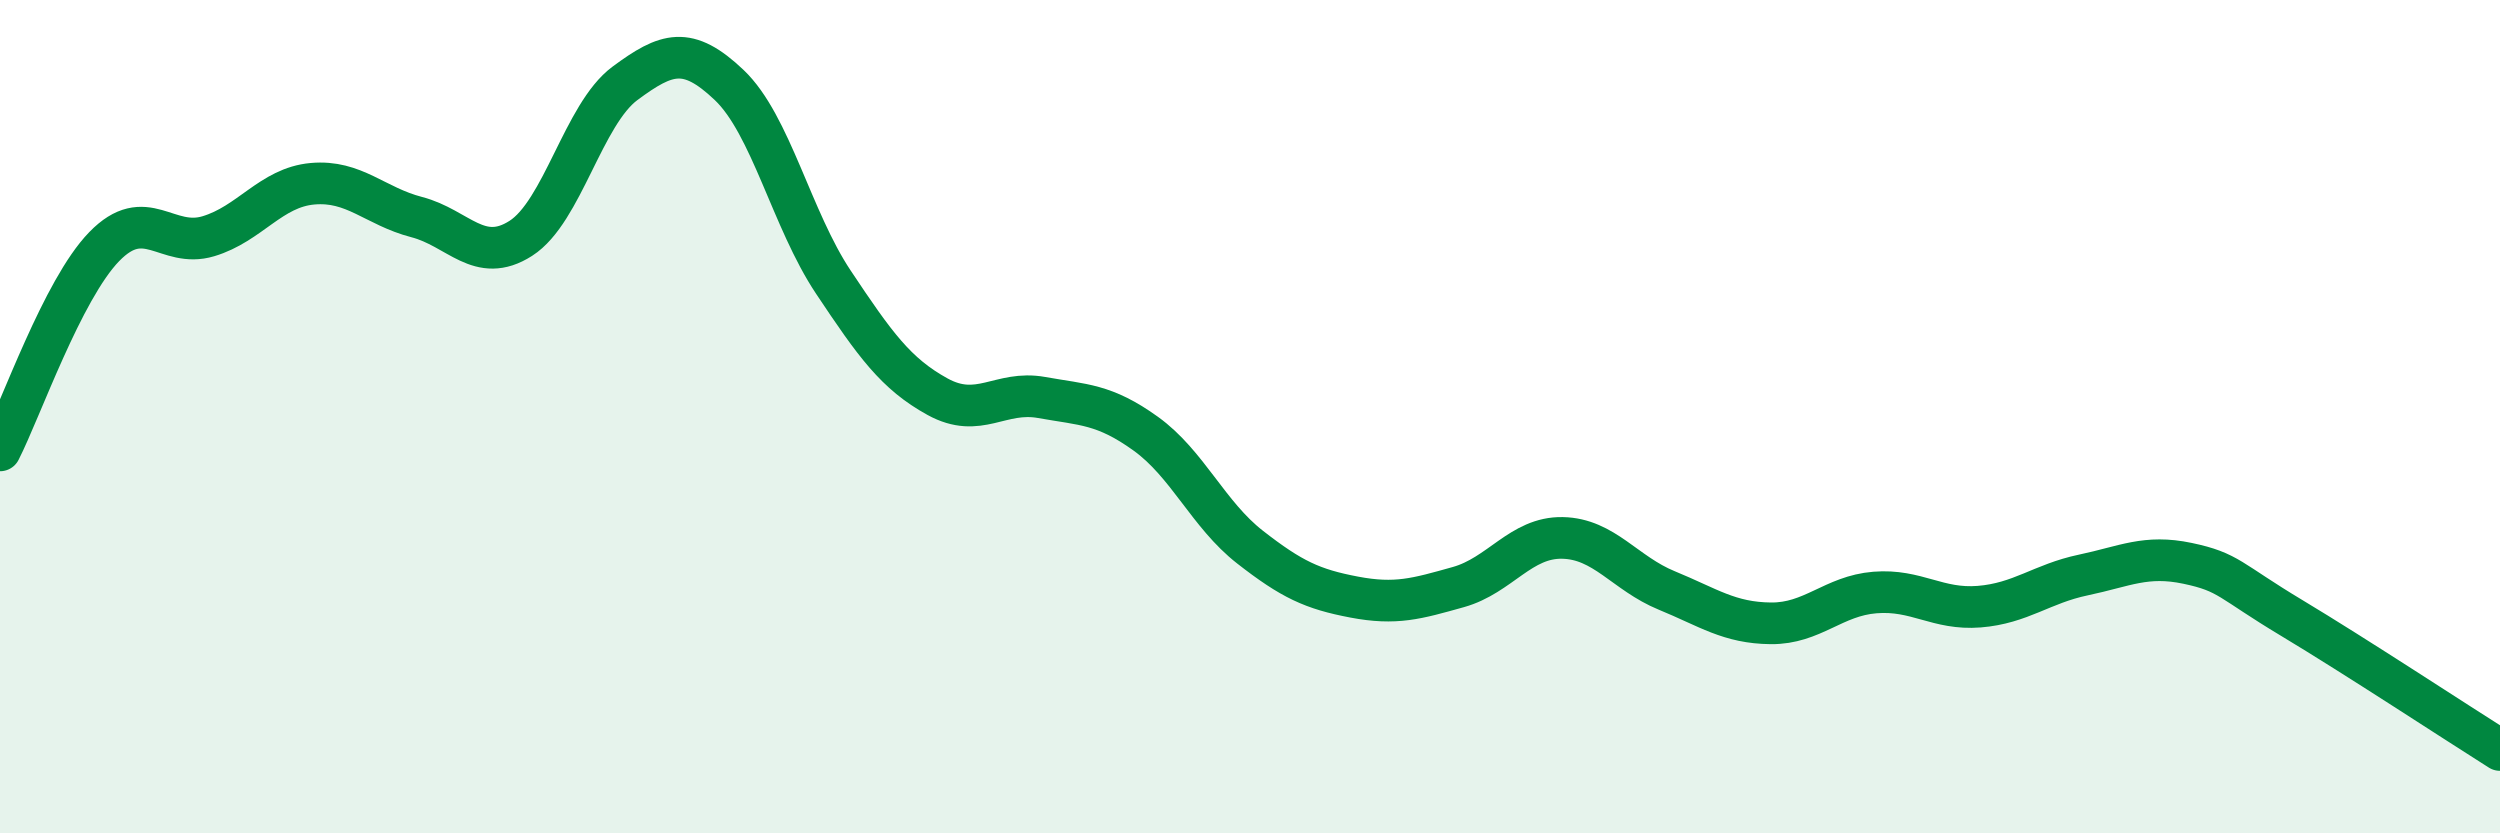
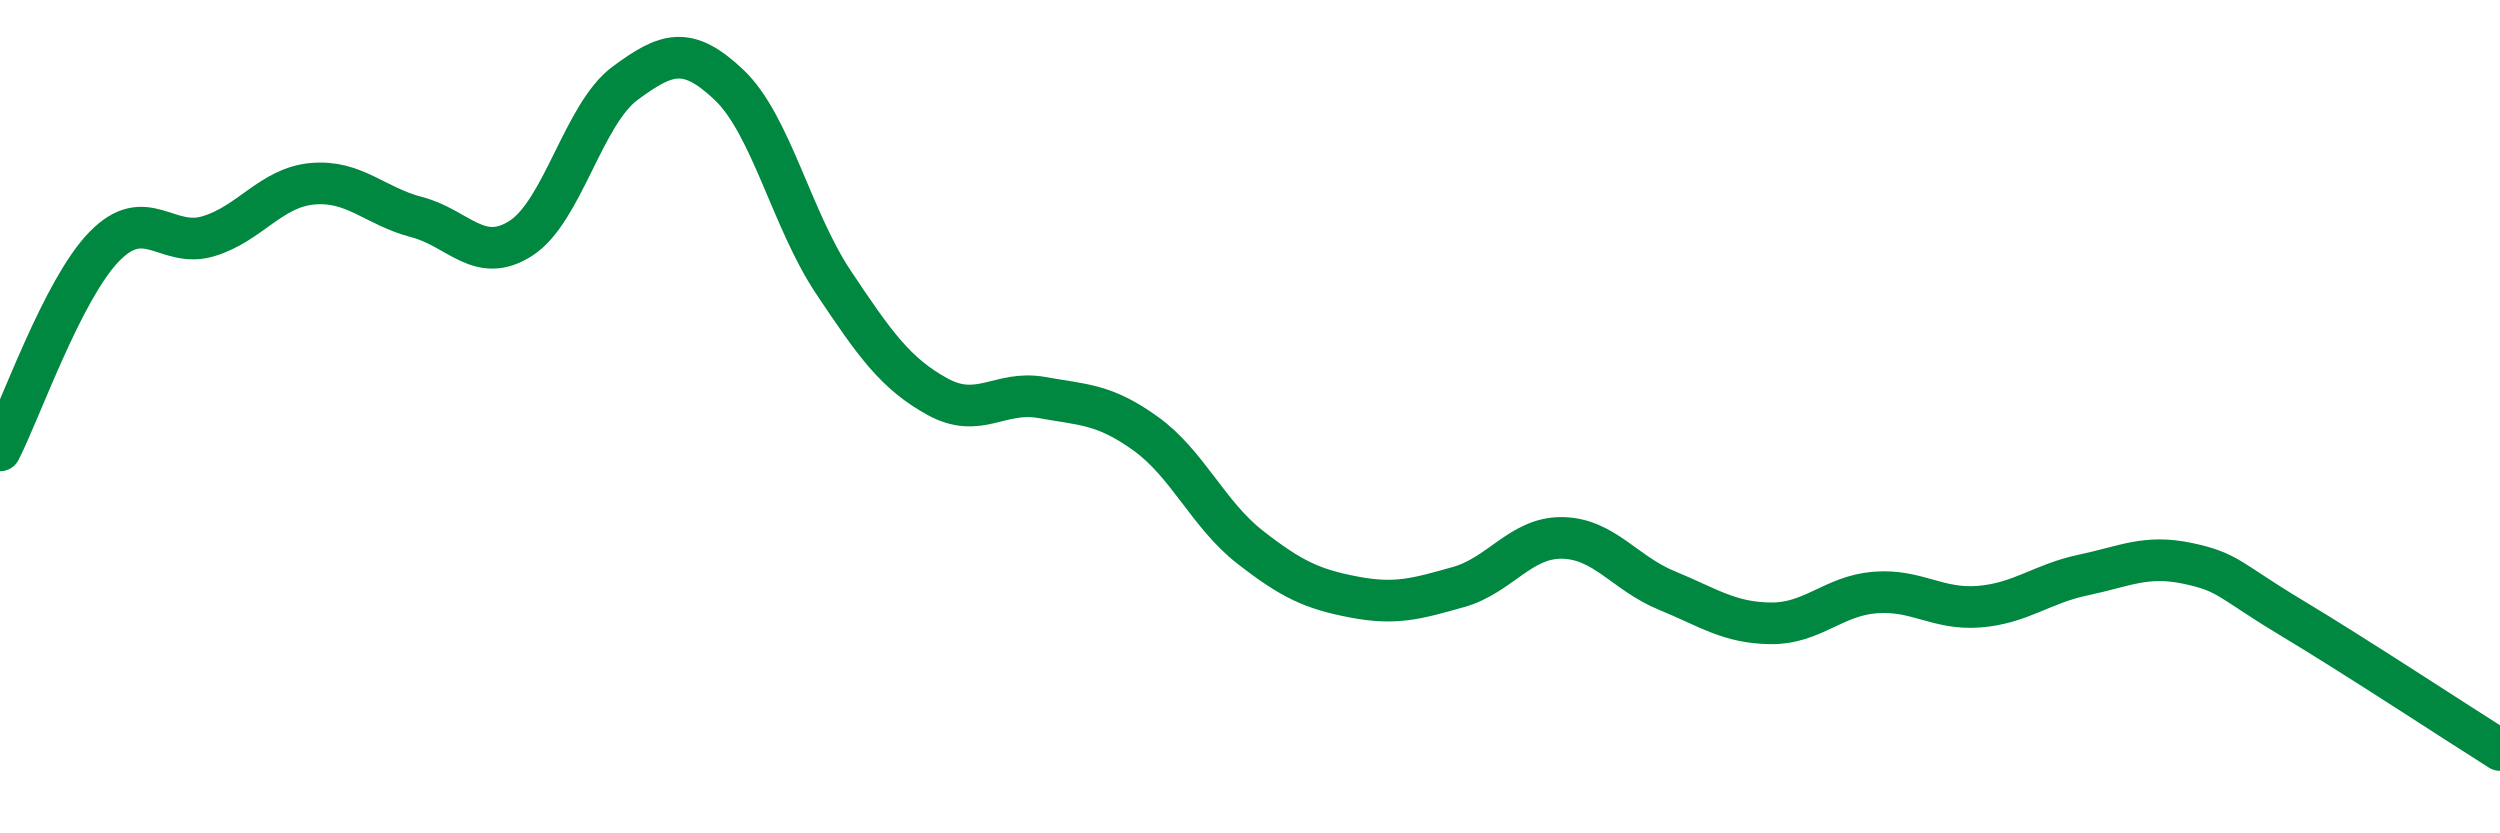
<svg xmlns="http://www.w3.org/2000/svg" width="60" height="20" viewBox="0 0 60 20">
-   <path d="M 0,10.81 C 0.5,9.83 1.5,6.95 2.5,5.92 C 3.5,4.89 4,5.97 5,5.67 C 6,5.37 6.5,4.5 7.5,4.41 C 8.5,4.32 9,4.95 10,5.21 C 11,5.47 11.5,6.36 12.5,5.72 C 13.5,5.08 14,2.74 15,2 C 16,1.26 16.5,1.09 17.5,2.04 C 18.5,2.99 19,5.27 20,6.77 C 21,8.27 21.5,8.97 22.5,9.52 C 23.5,10.07 24,9.36 25,9.54 C 26,9.72 26.5,9.69 27.5,10.41 C 28.5,11.13 29,12.35 30,13.13 C 31,13.91 31.5,14.14 32.5,14.33 C 33.5,14.52 34,14.37 35,14.09 C 36,13.81 36.5,12.89 37.5,12.91 C 38.5,12.93 39,13.76 40,14.17 C 41,14.58 41.5,14.95 42.5,14.96 C 43.5,14.97 44,14.3 45,14.22 C 46,14.14 46.5,14.64 47.5,14.56 C 48.5,14.48 49,14.01 50,13.8 C 51,13.59 51.5,13.31 52.5,13.52 C 53.5,13.73 53.5,13.93 55,14.83 C 56.5,15.73 59,17.37 60,18L60 20L0 20Z" fill="#008740" opacity="0.1" stroke-linecap="round" stroke-linejoin="round" />
  <path d="M 0,10.81 C 0.5,9.83 1.5,6.95 2.5,5.92 C 3.5,4.89 4,5.97 5,5.67 C 6,5.37 6.5,4.5 7.5,4.41 C 8.5,4.32 9,4.95 10,5.21 C 11,5.47 11.5,6.36 12.5,5.72 C 13.5,5.08 14,2.74 15,2 C 16,1.26 16.5,1.09 17.5,2.04 C 18.5,2.99 19,5.27 20,6.77 C 21,8.27 21.5,8.97 22.5,9.52 C 23.5,10.07 24,9.36 25,9.54 C 26,9.72 26.5,9.69 27.5,10.41 C 28.5,11.13 29,12.35 30,13.13 C 31,13.91 31.5,14.14 32.5,14.33 C 33.5,14.52 34,14.37 35,14.09 C 36,13.81 36.5,12.89 37.5,12.91 C 38.5,12.93 39,13.76 40,14.17 C 41,14.58 41.5,14.95 42.5,14.96 C 43.5,14.97 44,14.3 45,14.22 C 46,14.14 46.5,14.64 47.5,14.56 C 48.5,14.48 49,14.01 50,13.8 C 51,13.59 51.5,13.31 52.5,13.52 C 53.5,13.73 53.5,13.93 55,14.83 C 56.5,15.73 59,17.37 60,18" stroke="#008740" stroke-width="1" fill="none" stroke-linecap="round" stroke-linejoin="round" />
</svg>